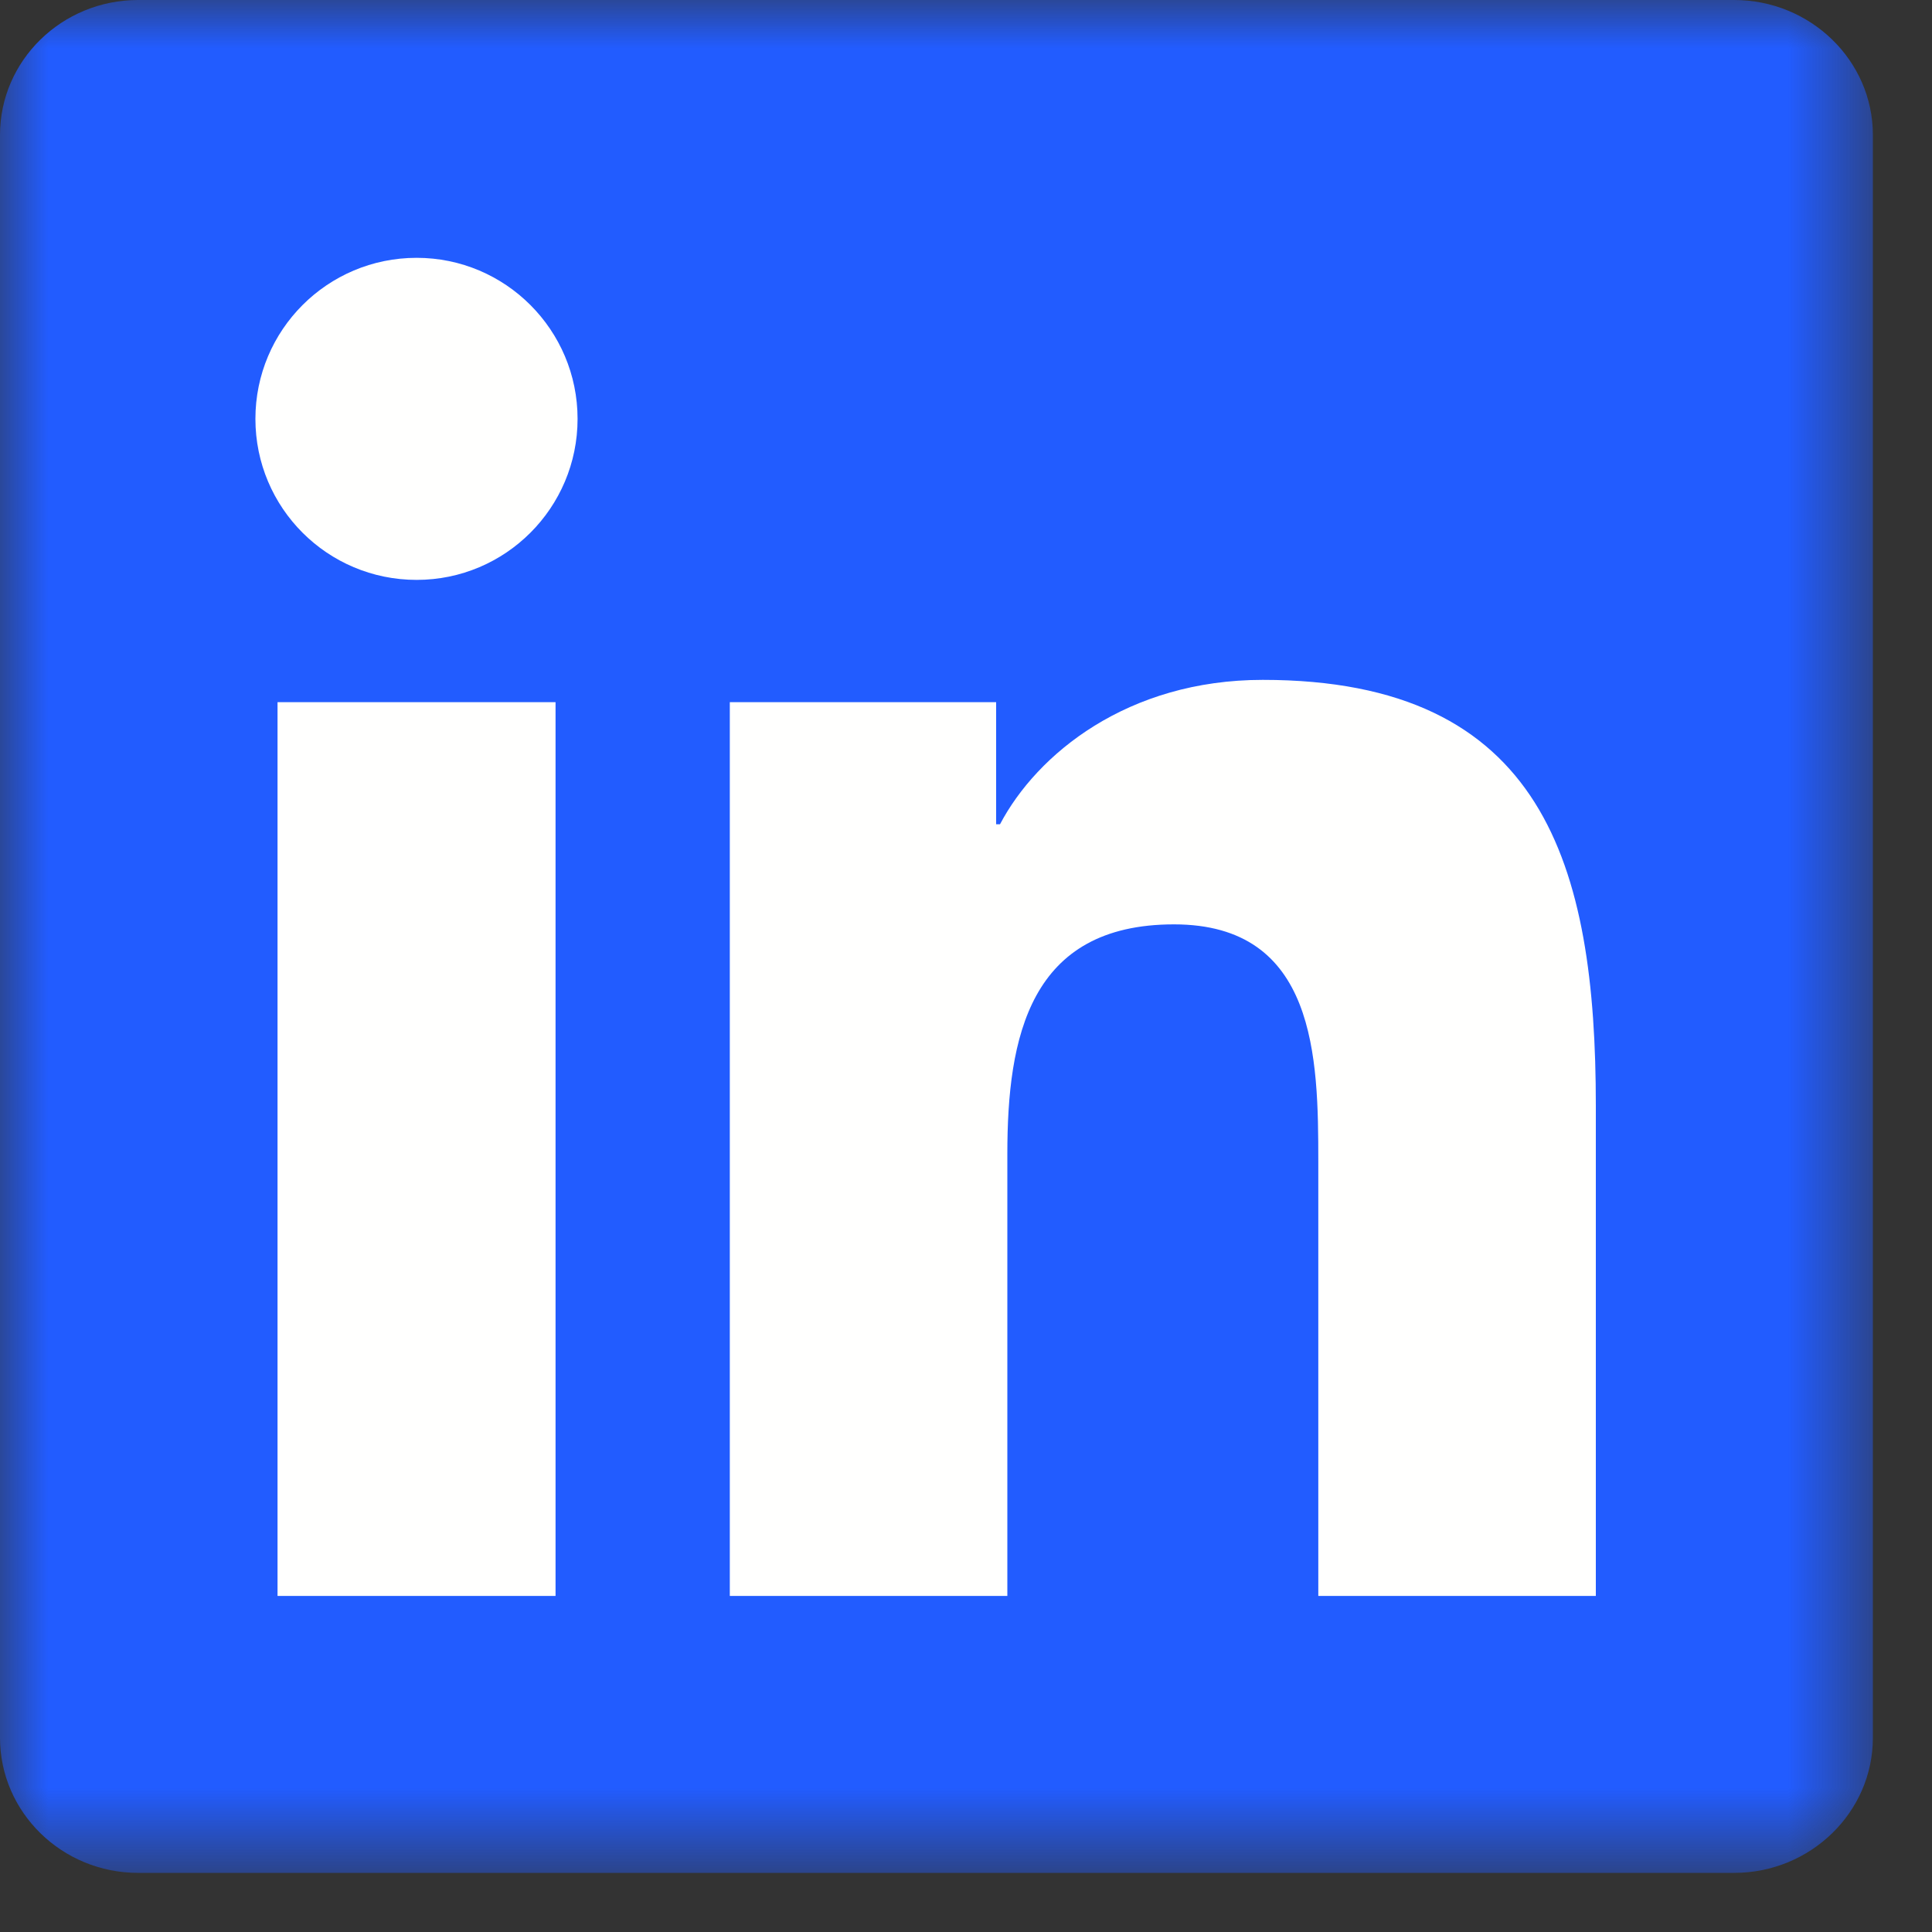
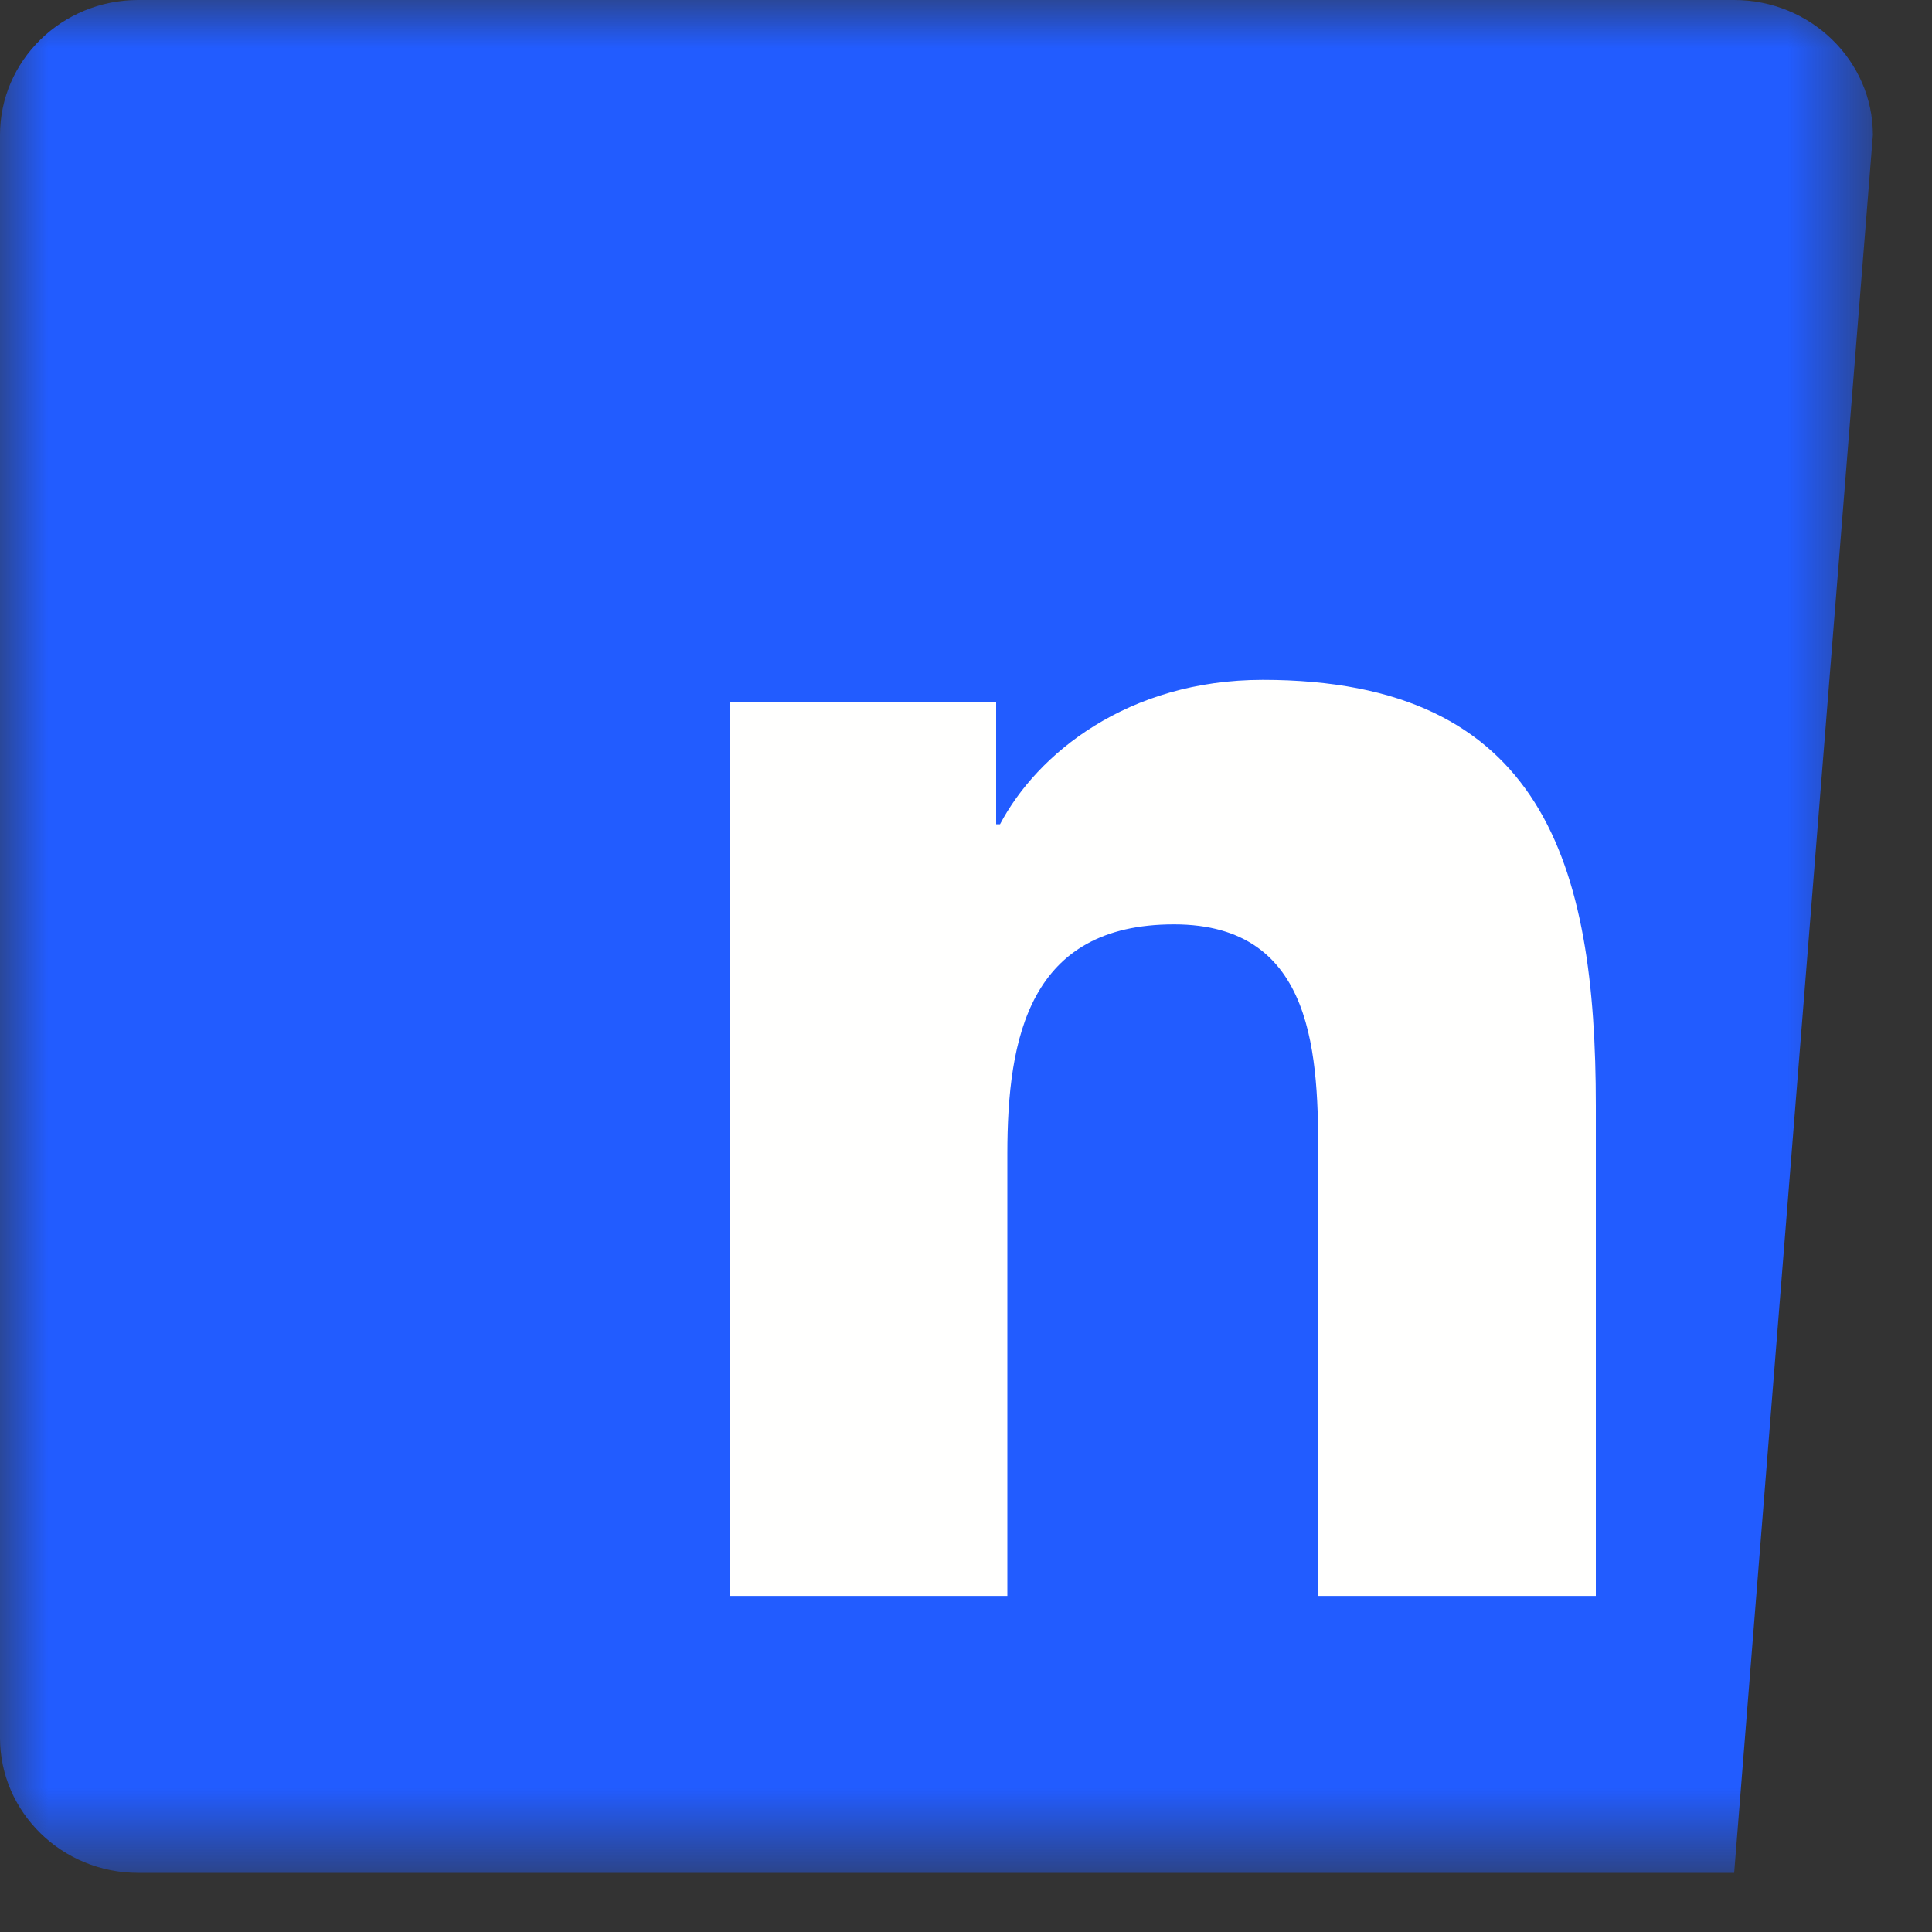
<svg xmlns="http://www.w3.org/2000/svg" xmlns:xlink="http://www.w3.org/1999/xlink" width="20px" height="20px" viewBox="0 0 20 20" version="1.1">
  <rect x="0" y="0" width="20" height="20" fill="#333333" stroke="none" />
  <title>In-2C-CMYK-0p5in-TM Copy 37</title>
  <desc>Created with Sketch.</desc>
  <defs>
    <polygon id="path-1" points="0 0 19.388 0 19.388 19.356 0 19.356" />
  </defs>
  <g id="Page-1" stroke="none" stroke-width="1" fill="none" fill-rule="evenodd">
    <g id="Artboard-2" transform="translate(-1014, -575)">
      <g id="In-2C-CMYK-0p5in-TM-Copy-37" transform="translate(1014, 575)">
        <g id="Group-3">
          <mask id="mask-2" fill="white">
            <use xlink:href="#path-1" />
          </mask>
          <g id="Clip-2" />
-           <path d="M17.952,0 L1.43,0 C0.641,0 0,0.626 0,1.397 L0,17.989 C0,18.761 0.641,19.388 1.43,19.388 L17.952,19.388 C18.742,19.388 19.388,18.761 19.388,17.989 L19.388,1.397 C19.388,0.626 18.742,0 17.952,0" id="Fill-1" fill="#225CFF" mask="url(#mask-2)" />
+           <path d="M17.952,0 L1.43,0 C0.641,0 0,0.626 0,1.397 L0,17.989 C0,18.761 0.641,19.388 1.43,19.388 L17.952,19.388 L19.388,1.397 C19.388,0.626 18.742,0 17.952,0" id="Fill-1" fill="#225CFF" mask="url(#mask-2)" />
        </g>
-         <path d="M4.313,2.669 C5.233,2.669 5.979,3.417 5.979,4.336 C5.979,5.256 5.233,6.003 4.313,6.003 C3.389,6.003 2.644,5.256 2.644,4.336 C2.644,3.417 3.389,2.669 4.313,2.669 Z M2.873,16.521 L5.751,16.521 L5.751,7.269 L2.873,7.269 L2.873,16.521 Z" id="Fill-4" fill="#FFFFFE" />
        <path d="M7.555,7.269 L10.312,7.269 L10.312,8.533 L10.352,8.533 C10.735,7.805 11.673,7.038 13.072,7.038 C15.982,7.038 16.52,8.954 16.52,11.446 L16.52,16.521 L13.647,16.521 L13.647,12.022 C13.647,10.949 13.626,9.569 12.153,9.569 C10.656,9.569 10.428,10.737 10.428,11.944 L10.428,16.521 L7.555,16.521 L7.555,7.269" id="Fill-5" fill="#FFFFFE" />
      </g>
    </g>
  </g>
</svg>